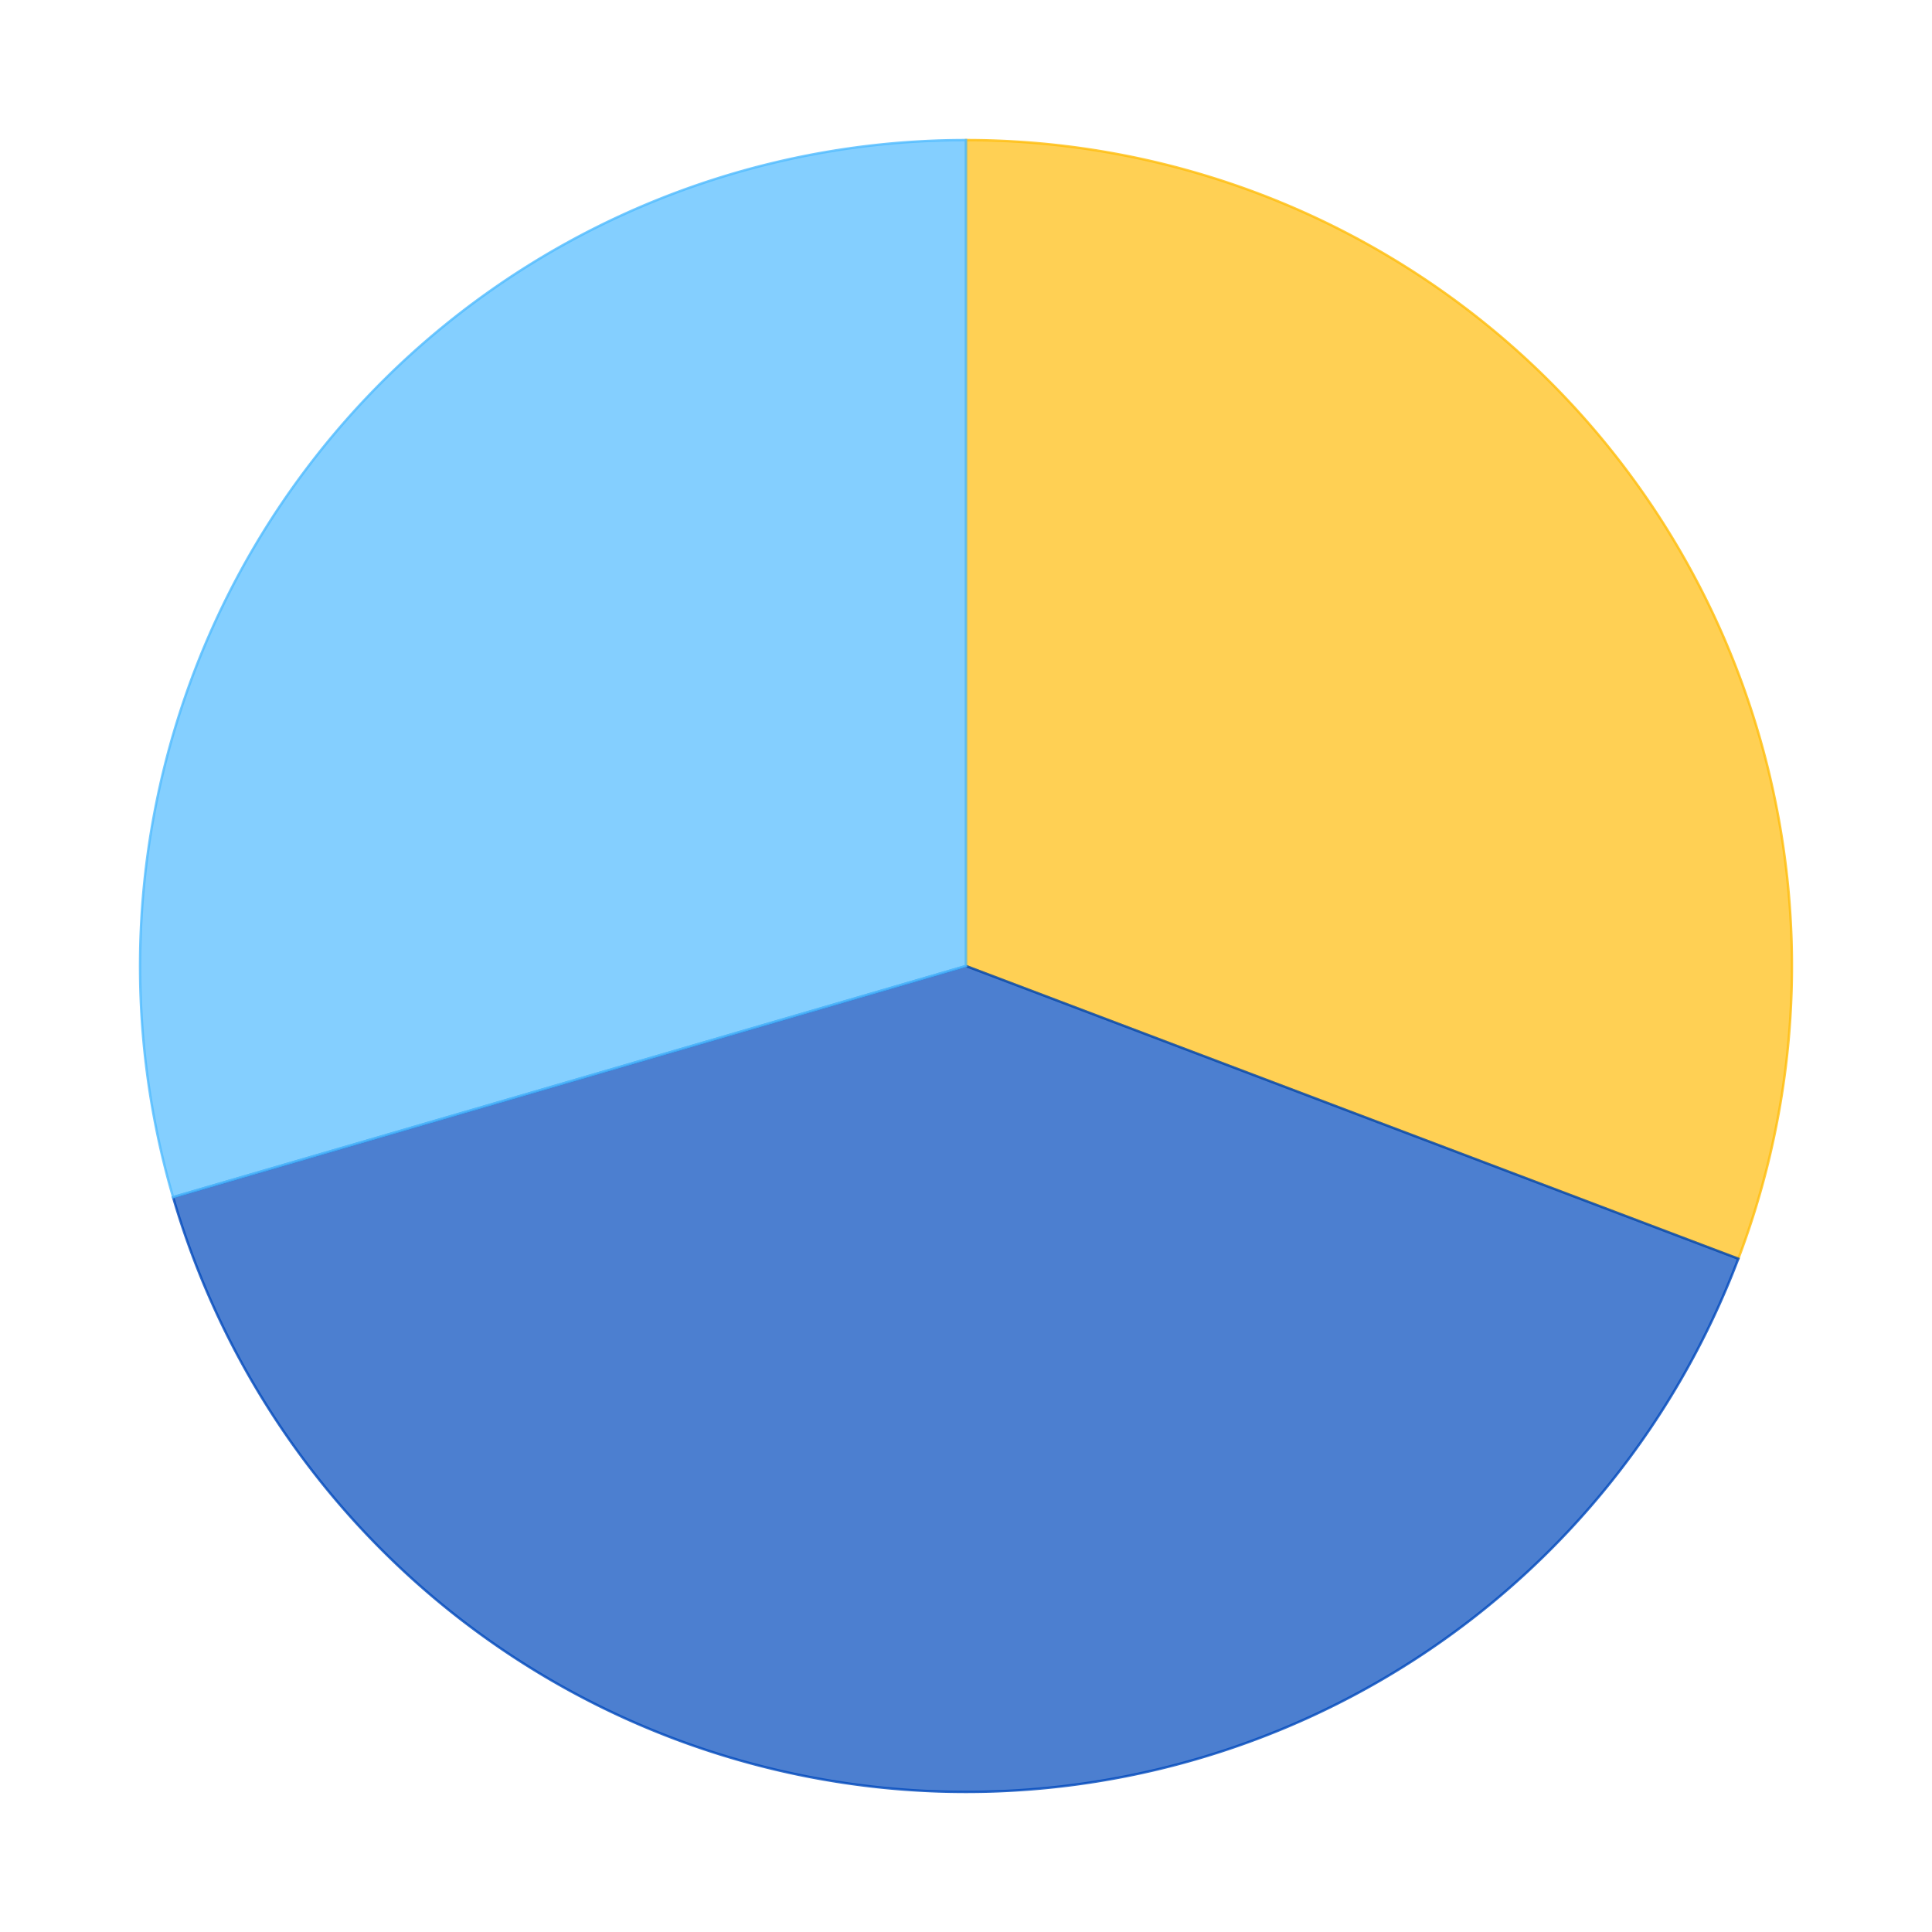
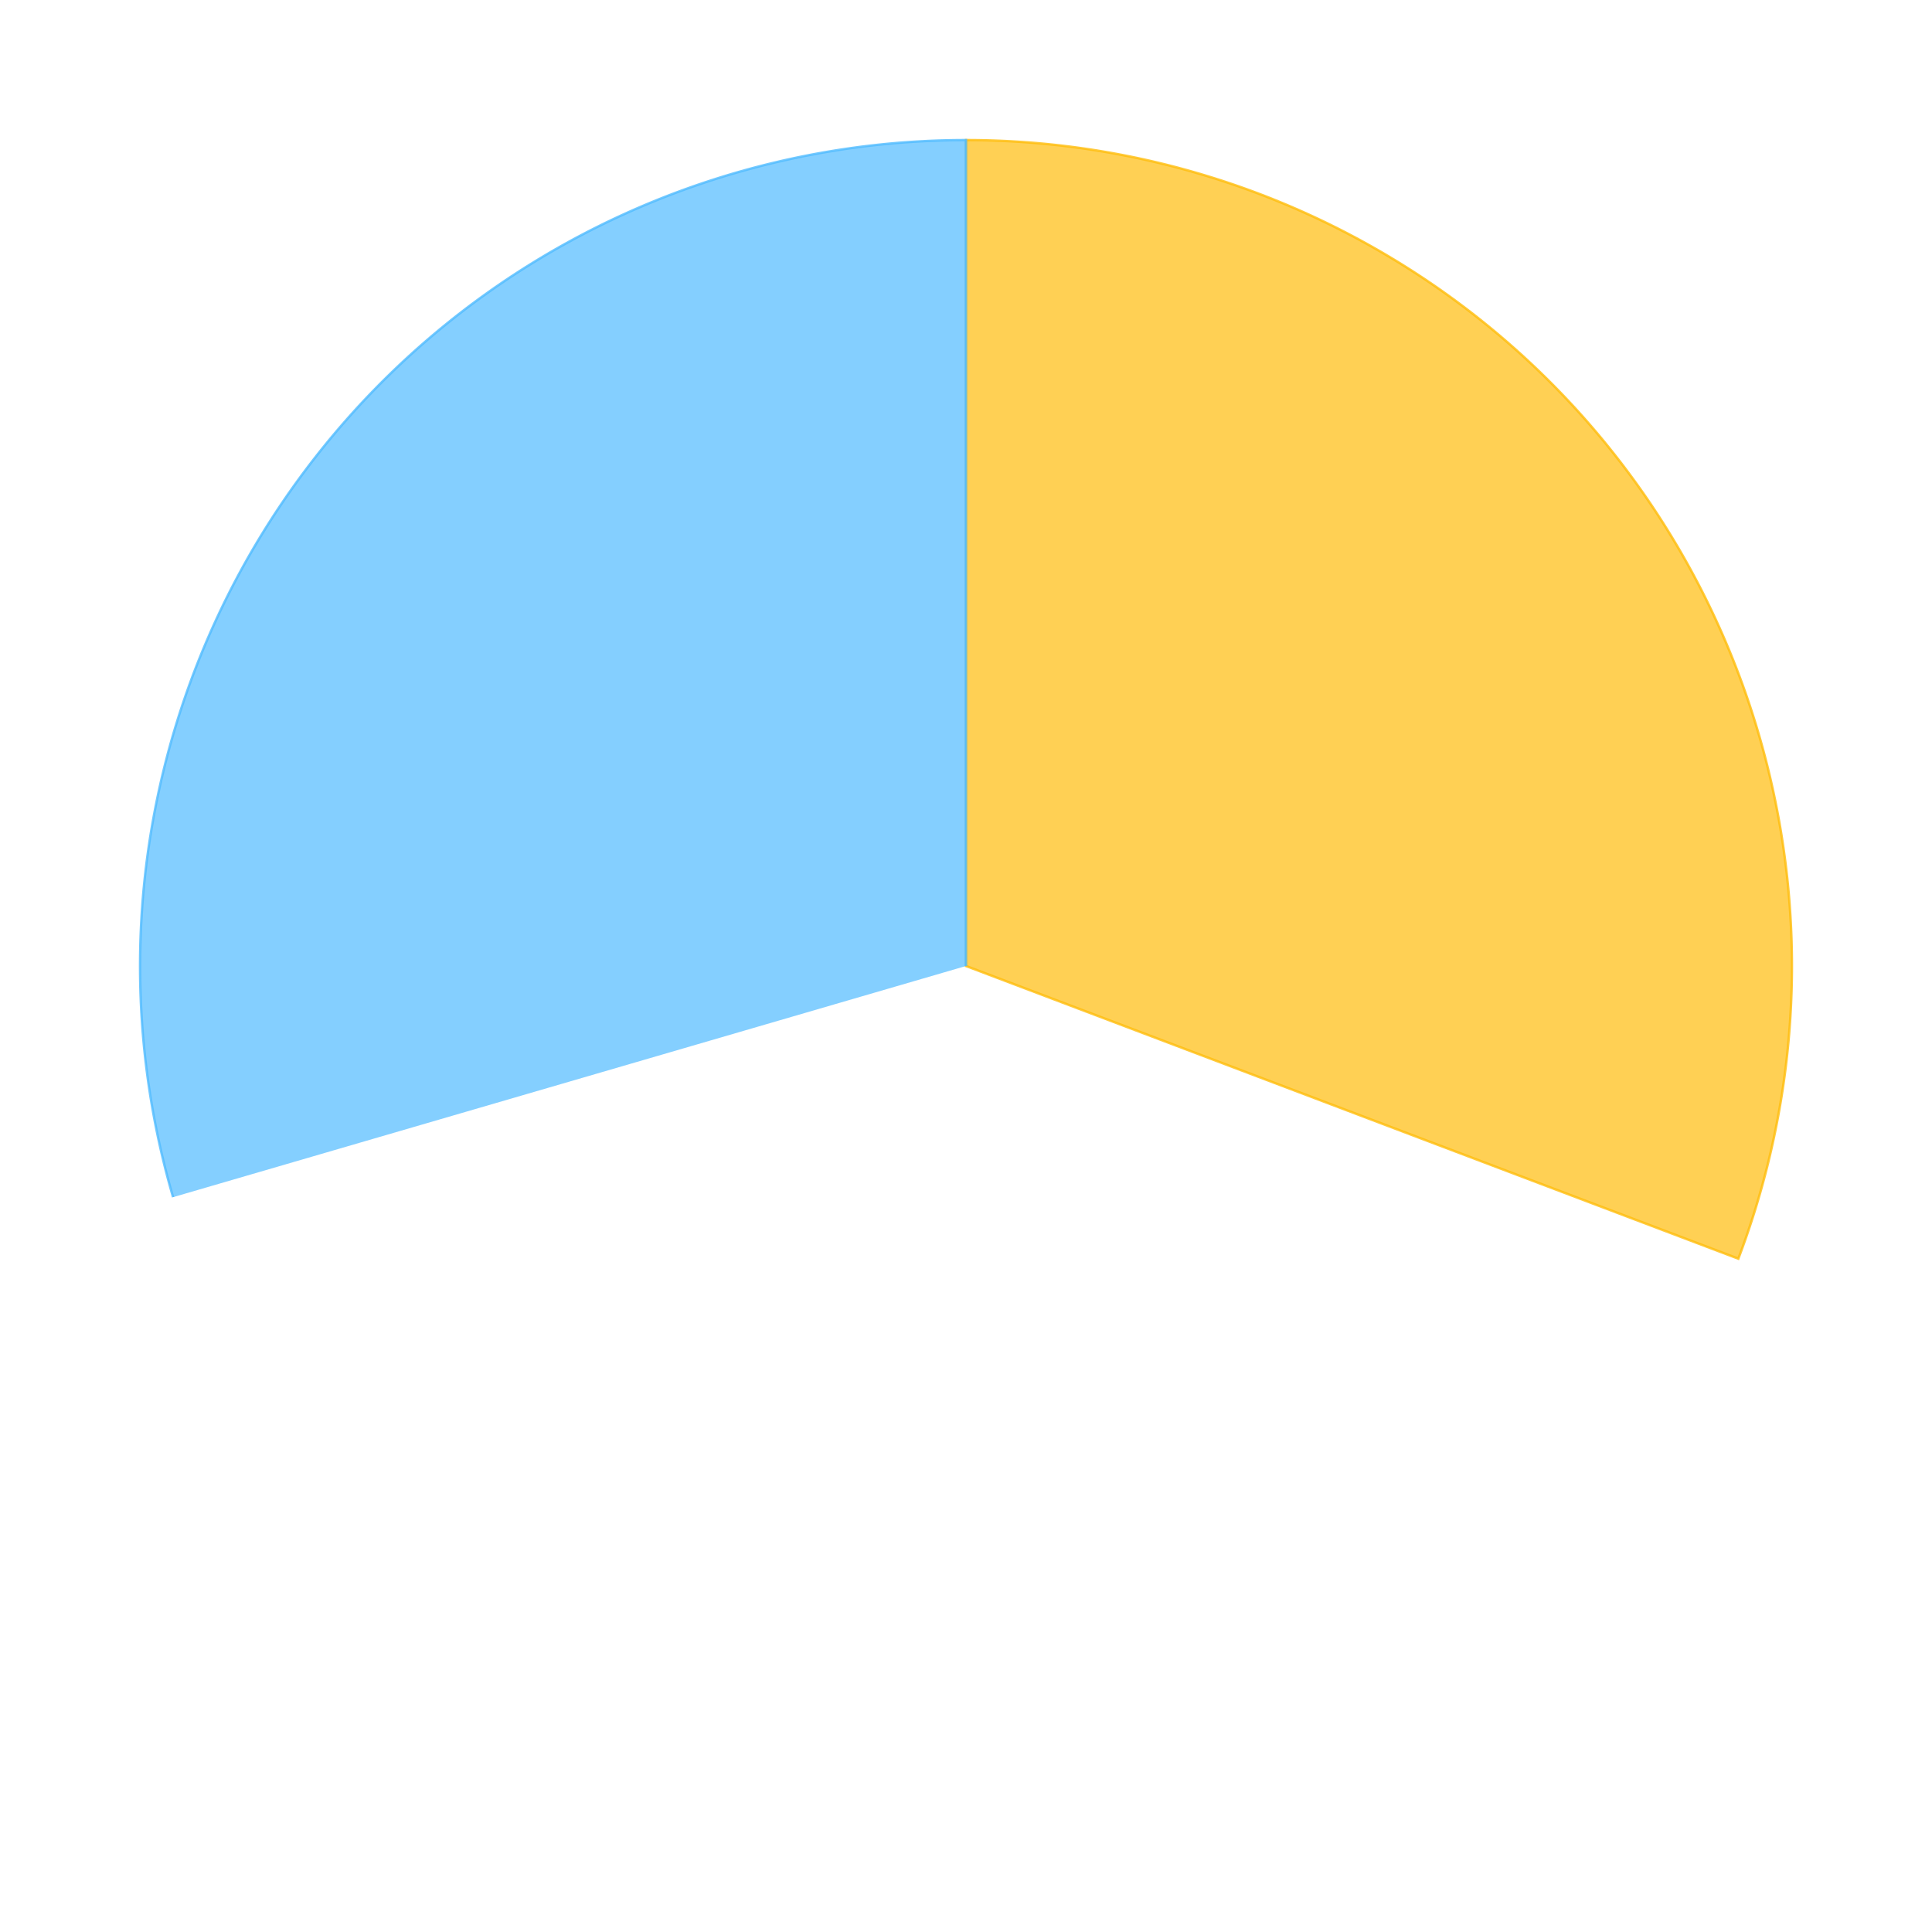
<svg xmlns="http://www.w3.org/2000/svg" xmlns:xlink="http://www.w3.org/1999/xlink" id="chart-ff0e1374-edf0-45a9-95eb-92a152d63531" class="pygal-chart" viewBox="0 0 800 800">
  <defs>
    <style type="text/css">#chart-ff0e1374-edf0-45a9-95eb-92a152d63531{-webkit-user-select:none;-webkit-font-smoothing:antialiased;font-family:Consolas,"Liberation Mono",Menlo,Courier,monospace}#chart-ff0e1374-edf0-45a9-95eb-92a152d63531 .title{font-family:Consolas,"Liberation Mono",Menlo,Courier,monospace;font-size:16px}#chart-ff0e1374-edf0-45a9-95eb-92a152d63531 .legends .legend text{font-family:Consolas,"Liberation Mono",Menlo,Courier,monospace;font-size:14px}#chart-ff0e1374-edf0-45a9-95eb-92a152d63531 .axis text{font-family:Consolas,"Liberation Mono",Menlo,Courier,monospace;font-size:10px}#chart-ff0e1374-edf0-45a9-95eb-92a152d63531 .axis text.major{font-family:Consolas,"Liberation Mono",Menlo,Courier,monospace;font-size:10px}#chart-ff0e1374-edf0-45a9-95eb-92a152d63531 .text-overlay text.value{font-family:Consolas,"Liberation Mono",Menlo,Courier,monospace;font-size:16px}#chart-ff0e1374-edf0-45a9-95eb-92a152d63531 .text-overlay text.label{font-family:Consolas,"Liberation Mono",Menlo,Courier,monospace;font-size:10px}#chart-ff0e1374-edf0-45a9-95eb-92a152d63531 .tooltip{font-family:Consolas,"Liberation Mono",Menlo,Courier,monospace;font-size:14px}#chart-ff0e1374-edf0-45a9-95eb-92a152d63531 text.no_data{font-family:Consolas,"Liberation Mono",Menlo,Courier,monospace;font-size:64px}
#chart-ff0e1374-edf0-45a9-95eb-92a152d63531{background-color:transparent}#chart-ff0e1374-edf0-45a9-95eb-92a152d63531 path,#chart-ff0e1374-edf0-45a9-95eb-92a152d63531 line,#chart-ff0e1374-edf0-45a9-95eb-92a152d63531 rect,#chart-ff0e1374-edf0-45a9-95eb-92a152d63531 circle{-webkit-transition:150ms;-moz-transition:150ms;transition:150ms}#chart-ff0e1374-edf0-45a9-95eb-92a152d63531 .graph &gt; .background{fill:transparent}#chart-ff0e1374-edf0-45a9-95eb-92a152d63531 .plot &gt; .background{fill:rgba(255,255,255,1)}#chart-ff0e1374-edf0-45a9-95eb-92a152d63531 .graph{fill:rgba(0,0,0,.87)}#chart-ff0e1374-edf0-45a9-95eb-92a152d63531 text.no_data{fill:rgba(0,0,0,1)}#chart-ff0e1374-edf0-45a9-95eb-92a152d63531 .title{fill:rgba(0,0,0,1)}#chart-ff0e1374-edf0-45a9-95eb-92a152d63531 .legends .legend text{fill:rgba(0,0,0,.87)}#chart-ff0e1374-edf0-45a9-95eb-92a152d63531 .legends .legend:hover text{fill:rgba(0,0,0,1)}#chart-ff0e1374-edf0-45a9-95eb-92a152d63531 .axis .line{stroke:rgba(0,0,0,1)}#chart-ff0e1374-edf0-45a9-95eb-92a152d63531 .axis .guide.line{stroke:rgba(0,0,0,.54)}#chart-ff0e1374-edf0-45a9-95eb-92a152d63531 .axis .major.line{stroke:rgba(0,0,0,.87)}#chart-ff0e1374-edf0-45a9-95eb-92a152d63531 .axis text.major{fill:rgba(0,0,0,1)}#chart-ff0e1374-edf0-45a9-95eb-92a152d63531 .axis.y .guides:hover .guide.line,#chart-ff0e1374-edf0-45a9-95eb-92a152d63531 .line-graph .axis.x .guides:hover .guide.line,#chart-ff0e1374-edf0-45a9-95eb-92a152d63531 .stackedline-graph .axis.x .guides:hover .guide.line,#chart-ff0e1374-edf0-45a9-95eb-92a152d63531 .xy-graph .axis.x .guides:hover .guide.line{stroke:rgba(0,0,0,1)}#chart-ff0e1374-edf0-45a9-95eb-92a152d63531 .axis .guides:hover text{fill:rgba(0,0,0,1)}#chart-ff0e1374-edf0-45a9-95eb-92a152d63531 .reactive{fill-opacity:.7;stroke-opacity:.8}#chart-ff0e1374-edf0-45a9-95eb-92a152d63531 .ci{stroke:rgba(0,0,0,.87)}#chart-ff0e1374-edf0-45a9-95eb-92a152d63531 .reactive.active,#chart-ff0e1374-edf0-45a9-95eb-92a152d63531 .active .reactive{fill-opacity:.8;stroke-opacity:.9;stroke-width:4}#chart-ff0e1374-edf0-45a9-95eb-92a152d63531 .ci .reactive.active{stroke-width:1.5}#chart-ff0e1374-edf0-45a9-95eb-92a152d63531 .series text{fill:rgba(0,0,0,1)}#chart-ff0e1374-edf0-45a9-95eb-92a152d63531 .tooltip rect{fill:rgba(255,255,255,1);stroke:rgba(0,0,0,1);-webkit-transition:opacity 150ms;-moz-transition:opacity 150ms;transition:opacity 150ms}#chart-ff0e1374-edf0-45a9-95eb-92a152d63531 .tooltip .label{fill:rgba(0,0,0,.87)}#chart-ff0e1374-edf0-45a9-95eb-92a152d63531 .tooltip .label{fill:rgba(0,0,0,.87)}#chart-ff0e1374-edf0-45a9-95eb-92a152d63531 .tooltip .legend{font-size:.8em;fill:rgba(0,0,0,.54)}#chart-ff0e1374-edf0-45a9-95eb-92a152d63531 .tooltip .x_label{font-size:.6em;fill:rgba(0,0,0,1)}#chart-ff0e1374-edf0-45a9-95eb-92a152d63531 .tooltip .xlink{font-size:.5em;text-decoration:underline}#chart-ff0e1374-edf0-45a9-95eb-92a152d63531 .tooltip .value{font-size:1.5em}#chart-ff0e1374-edf0-45a9-95eb-92a152d63531 .bound{font-size:.5em}#chart-ff0e1374-edf0-45a9-95eb-92a152d63531 .max-value{font-size:.75em;fill:rgba(0,0,0,.54)}#chart-ff0e1374-edf0-45a9-95eb-92a152d63531 .map-element{fill:rgba(255,255,255,1);stroke:rgba(0,0,0,.54) !important}#chart-ff0e1374-edf0-45a9-95eb-92a152d63531 .map-element .reactive{fill-opacity:inherit;stroke-opacity:inherit}#chart-ff0e1374-edf0-45a9-95eb-92a152d63531 .color-0,#chart-ff0e1374-edf0-45a9-95eb-92a152d63531 .color-0 a:visited{stroke:#FFBD0C;fill:#FFBD0C}#chart-ff0e1374-edf0-45a9-95eb-92a152d63531 .color-1,#chart-ff0e1374-edf0-45a9-95eb-92a152d63531 .color-1 a:visited{stroke:#0149bc;fill:#0149bc}#chart-ff0e1374-edf0-45a9-95eb-92a152d63531 .color-2,#chart-ff0e1374-edf0-45a9-95eb-92a152d63531 .color-2 a:visited{stroke:#50bbff;fill:#50bbff}#chart-ff0e1374-edf0-45a9-95eb-92a152d63531 .text-overlay .color-0 text{fill:black}#chart-ff0e1374-edf0-45a9-95eb-92a152d63531 .text-overlay .color-1 text{fill:black}#chart-ff0e1374-edf0-45a9-95eb-92a152d63531 .text-overlay .color-2 text{fill:black}
#chart-ff0e1374-edf0-45a9-95eb-92a152d63531 text.no_data{text-anchor:middle}#chart-ff0e1374-edf0-45a9-95eb-92a152d63531 .guide.line{fill:none}#chart-ff0e1374-edf0-45a9-95eb-92a152d63531 .centered{text-anchor:middle}#chart-ff0e1374-edf0-45a9-95eb-92a152d63531 .title{text-anchor:middle}#chart-ff0e1374-edf0-45a9-95eb-92a152d63531 .legends .legend text{fill-opacity:1}#chart-ff0e1374-edf0-45a9-95eb-92a152d63531 .axis.x text{text-anchor:middle}#chart-ff0e1374-edf0-45a9-95eb-92a152d63531 .axis.x:not(.web) text[transform]{text-anchor:start}#chart-ff0e1374-edf0-45a9-95eb-92a152d63531 .axis.x:not(.web) text[transform].backwards{text-anchor:end}#chart-ff0e1374-edf0-45a9-95eb-92a152d63531 .axis.y text{text-anchor:end}#chart-ff0e1374-edf0-45a9-95eb-92a152d63531 .axis.y text[transform].backwards{text-anchor:start}#chart-ff0e1374-edf0-45a9-95eb-92a152d63531 .axis.y2 text{text-anchor:start}#chart-ff0e1374-edf0-45a9-95eb-92a152d63531 .axis.y2 text[transform].backwards{text-anchor:end}#chart-ff0e1374-edf0-45a9-95eb-92a152d63531 .axis .guide.line{stroke-dasharray:4,4}#chart-ff0e1374-edf0-45a9-95eb-92a152d63531 .axis .major.guide.line{stroke-dasharray:6,6}#chart-ff0e1374-edf0-45a9-95eb-92a152d63531 .horizontal .axis.y .guide.line,#chart-ff0e1374-edf0-45a9-95eb-92a152d63531 .horizontal .axis.y2 .guide.line,#chart-ff0e1374-edf0-45a9-95eb-92a152d63531 .vertical .axis.x .guide.line{opacity:0}#chart-ff0e1374-edf0-45a9-95eb-92a152d63531 .horizontal .axis.always_show .guide.line,#chart-ff0e1374-edf0-45a9-95eb-92a152d63531 .vertical .axis.always_show .guide.line{opacity:1 !important}#chart-ff0e1374-edf0-45a9-95eb-92a152d63531 .axis.y .guides:hover .guide.line,#chart-ff0e1374-edf0-45a9-95eb-92a152d63531 .axis.y2 .guides:hover .guide.line,#chart-ff0e1374-edf0-45a9-95eb-92a152d63531 .axis.x .guides:hover .guide.line{opacity:1}#chart-ff0e1374-edf0-45a9-95eb-92a152d63531 .axis .guides:hover text{opacity:1}#chart-ff0e1374-edf0-45a9-95eb-92a152d63531 .nofill{fill:none}#chart-ff0e1374-edf0-45a9-95eb-92a152d63531 .subtle-fill{fill-opacity:.2}#chart-ff0e1374-edf0-45a9-95eb-92a152d63531 .dot{stroke-width:1px;fill-opacity:1}#chart-ff0e1374-edf0-45a9-95eb-92a152d63531 .dot.active{stroke-width:5px}#chart-ff0e1374-edf0-45a9-95eb-92a152d63531 .dot.negative{fill:transparent}#chart-ff0e1374-edf0-45a9-95eb-92a152d63531 text,#chart-ff0e1374-edf0-45a9-95eb-92a152d63531 tspan{stroke:none !important}#chart-ff0e1374-edf0-45a9-95eb-92a152d63531 .series text.active{opacity:1}#chart-ff0e1374-edf0-45a9-95eb-92a152d63531 .tooltip rect{fill-opacity:.95;stroke-width:.5}#chart-ff0e1374-edf0-45a9-95eb-92a152d63531 .tooltip text{fill-opacity:1}#chart-ff0e1374-edf0-45a9-95eb-92a152d63531 .showable{visibility:hidden}#chart-ff0e1374-edf0-45a9-95eb-92a152d63531 .showable.shown{visibility:visible}#chart-ff0e1374-edf0-45a9-95eb-92a152d63531 .gauge-background{fill:rgba(229,229,229,1);stroke:none}#chart-ff0e1374-edf0-45a9-95eb-92a152d63531 .bg-lines{stroke:transparent;stroke-width:2px}</style>
    <script type="text/javascript">window.pygal = window.pygal || {};window.pygal.config = window.pygal.config || {};window.pygal.config['ff0e1374-edf0-45a9-95eb-92a152d63531'] = {"allow_interruptions": false, "box_mode": "extremes", "classes": ["pygal-chart"], "css": ["file://style.css", "file://graph.css"], "defs": [], "disable_xml_declaration": false, "dots_size": 2.5, "dynamic_print_values": false, "explicit_size": false, "fill": false, "force_uri_protocol": "https", "formatter": null, "half_pie": false, "height": 800, "include_x_axis": false, "inner_radius": 0, "interpolate": null, "interpolation_parameters": {}, "interpolation_precision": 250, "inverse_y_axis": false, "js": ["//kozea.github.io/pygal.js/2.0.x/pygal-tooltips.min.js"], "legend_at_bottom": false, "legend_at_bottom_columns": null, "legend_box_size": 12, "logarithmic": false, "margin": 20, "margin_bottom": null, "margin_left": null, "margin_right": null, "margin_top": null, "max_scale": 16, "min_scale": 4, "missing_value_fill_truncation": "x", "no_data_text": "No data", "no_prefix": false, "order_min": null, "pretty_print": false, "print_labels": false, "print_values": false, "print_values_position": "center", "print_zeroes": true, "range": null, "rounded_bars": null, "secondary_range": null, "show_dots": true, "show_legend": false, "show_minor_x_labels": true, "show_minor_y_labels": true, "show_only_major_dots": false, "show_x_guides": false, "show_x_labels": true, "show_y_guides": true, "show_y_labels": true, "spacing": 10, "stack_from_top": false, "strict": false, "stroke": true, "stroke_style": null, "style": {"background": "transparent", "ci_colors": [], "colors": ["#FFBD0C", "#0149bc", "#50bbff"], "font_family": "Consolas, \"Liberation Mono\", Menlo, Courier, monospace", "foreground": "rgba(0, 0, 0, .87)", "foreground_strong": "rgba(0, 0, 0, 1)", "foreground_subtle": "rgba(0, 0, 0, .54)", "guide_stroke_dasharray": "4,4", "label_font_family": "Consolas, \"Liberation Mono\", Menlo, Courier, monospace", "label_font_size": 10, "legend_font_family": "Consolas, \"Liberation Mono\", Menlo, Courier, monospace", "legend_font_size": 14, "major_guide_stroke_dasharray": "6,6", "major_label_font_family": "Consolas, \"Liberation Mono\", Menlo, Courier, monospace", "major_label_font_size": 10, "no_data_font_family": "Consolas, \"Liberation Mono\", Menlo, Courier, monospace", "no_data_font_size": 64, "opacity": ".7", "opacity_hover": ".8", "plot_background": "rgba(255, 255, 255, 1)", "stroke_opacity": ".8", "stroke_opacity_hover": ".9", "title_font_family": "Consolas, \"Liberation Mono\", Menlo, Courier, monospace", "title_font_size": 16, "tooltip_font_family": "Consolas, \"Liberation Mono\", Menlo, Courier, monospace", "tooltip_font_size": 14, "transition": "150ms", "value_background": "rgba(229, 229, 229, 1)", "value_colors": [], "value_font_family": "Consolas, \"Liberation Mono\", Menlo, Courier, monospace", "value_font_size": 16, "value_label_font_family": "Consolas, \"Liberation Mono\", Menlo, Courier, monospace", "value_label_font_size": 10}, "title": null, "tooltip_border_radius": 0, "tooltip_fancy_mode": true, "truncate_label": null, "truncate_legend": null, "width": 800, "x_label_rotation": 0, "x_labels": null, "x_labels_major": null, "x_labels_major_count": null, "x_labels_major_every": null, "x_title": null, "xrange": null, "y_label_rotation": 0, "y_labels": null, "y_labels_major": null, "y_labels_major_count": null, "y_labels_major_every": null, "y_title": null, "zero": 0, "legends": ["Sunny days", "Days with precipitation", "Cloudy days"]}</script>
    <script type="text/javascript" xlink:href="https://kozea.github.io/pygal.js/2.0.x/pygal-tooltips.min.js" />
  </defs>
  <title>Pygal</title>
  <g class="graph pie-graph vertical">
-     <rect x="0" y="0" width="800" height="800" class="background" />
    <g transform="translate(20, 20)" class="plot">
      <rect x="0" y="0" width="760" height="760" class="background" />
      <g class="series serie-0 color-0">
        <g class="slices">
          <g class="slice">
            <path d="M380 38 A342 342 0 0 1 699.805 501.198 L380 380 A0 0 0 0 0 380 380 z" class="slice reactive tooltip-trigger" />
            <desc class="value">12.3</desc>
            <desc class="x centered">520.7184968065603</desc>
            <desc class="y centered">282.84391600881565</desc>
          </g>
        </g>
      </g>
      <g class="series serie-1 color-1">
        <g class="slices">
          <g class="slice">
-             <path d="M699.805 501.198 A342 342 0 0 1 51.668 475.719 L380 380 A0 0 0 0 0 380 380 z" class="slice reactive tooltip-trigger" />
            <desc class="value">15.88</desc>
            <desc class="x centered">373.2832148395833</desc>
            <desc class="y centered">550.868033280391</desc>
          </g>
        </g>
      </g>
      <g class="series serie-2 color-2">
        <g class="slices">
          <g class="slice">
-             <path d="M51.668 475.719 A342 342 0 0 1 380 38 L380 380 A0 0 0 0 0 380 380 z" class="slice reactive tooltip-trigger" />
+             <path d="M51.668 475.719 A342 342 0 0 1 380 38 L380 380 A0 0 0 0 0 380 380 " class="slice reactive tooltip-trigger" />
            <desc class="value">11.8</desc>
            <desc class="x centered">243.20633770576748</desc>
            <desc class="y centered">277.39155026932985</desc>
          </g>
        </g>
      </g>
    </g>
    <g class="titles" />
    <g transform="translate(20, 20)" class="plot overlay">
      <g class="series serie-0 color-0" />
      <g class="series serie-1 color-1" />
      <g class="series serie-2 color-2" />
    </g>
    <g transform="translate(20, 20)" class="plot text-overlay">
      <g class="series serie-0 color-0" />
      <g class="series serie-1 color-1" />
      <g class="series serie-2 color-2" />
    </g>
    <g transform="translate(20, 20)" class="plot tooltip-overlay">
      <g transform="translate(0 0)" style="opacity: 0" class="tooltip">
-         <rect rx="0" ry="0" width="0" height="0" class="tooltip-box" />
        <g class="text" />
      </g>
    </g>
  </g>
</svg>